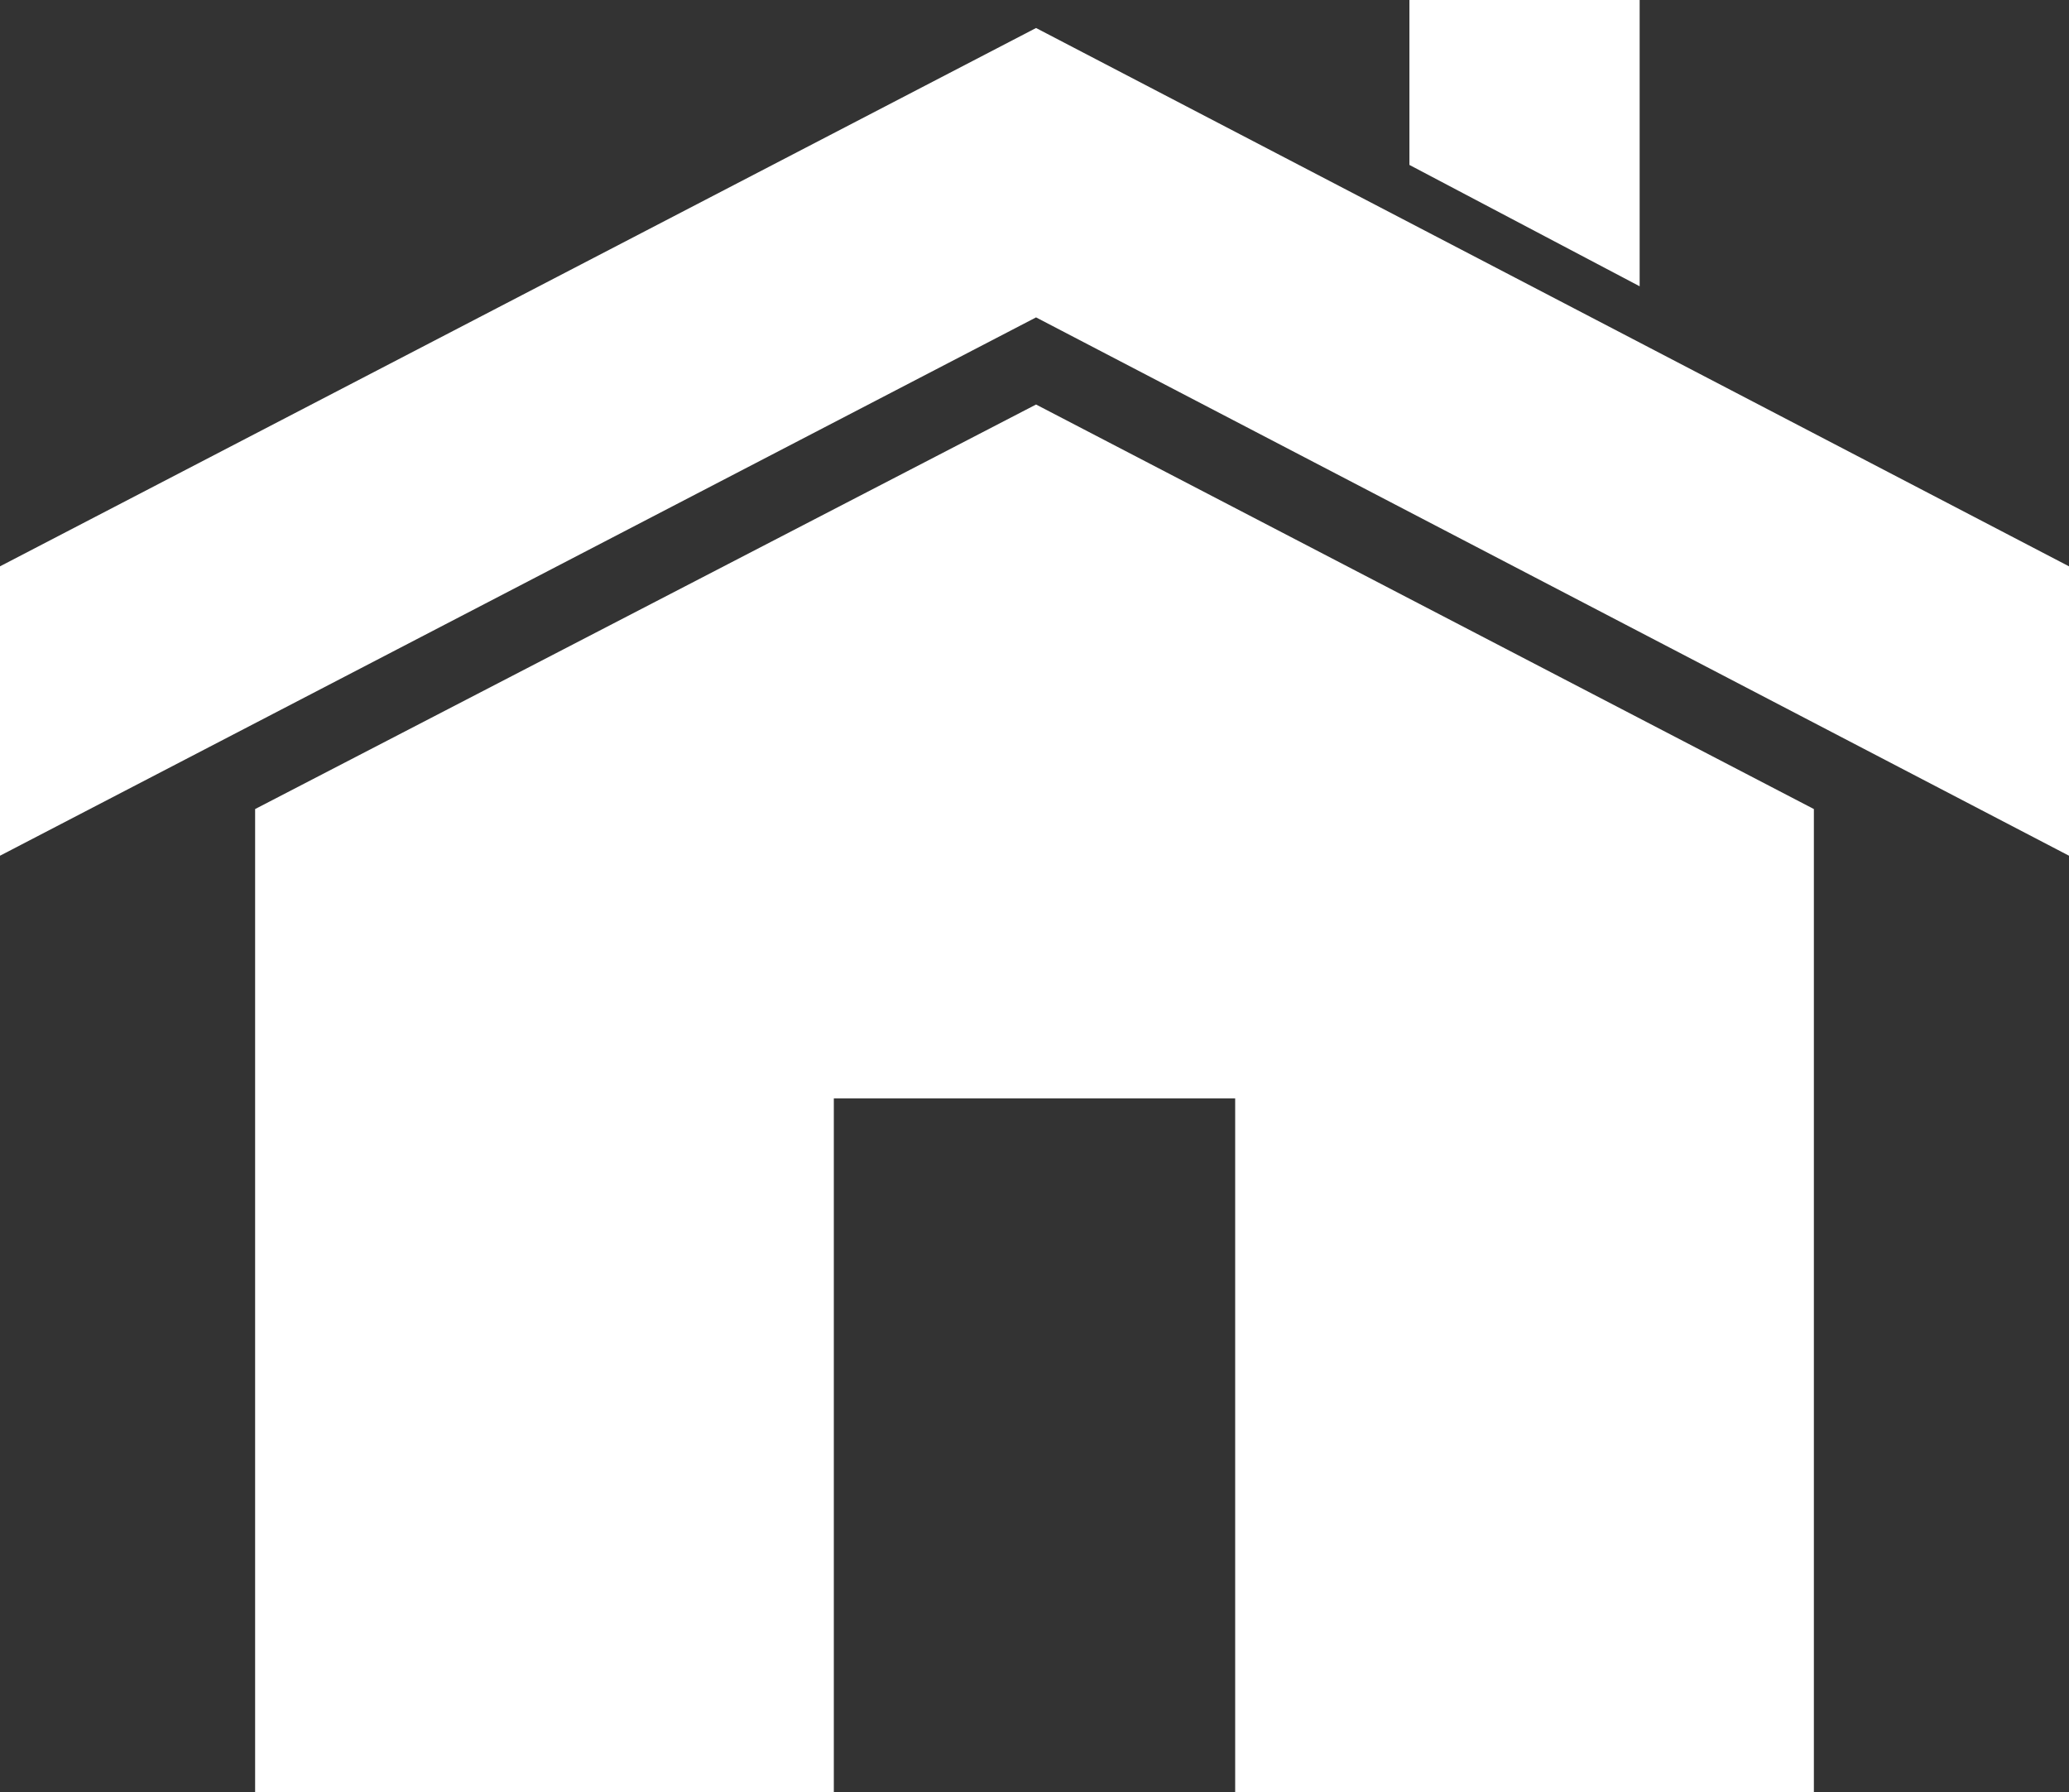
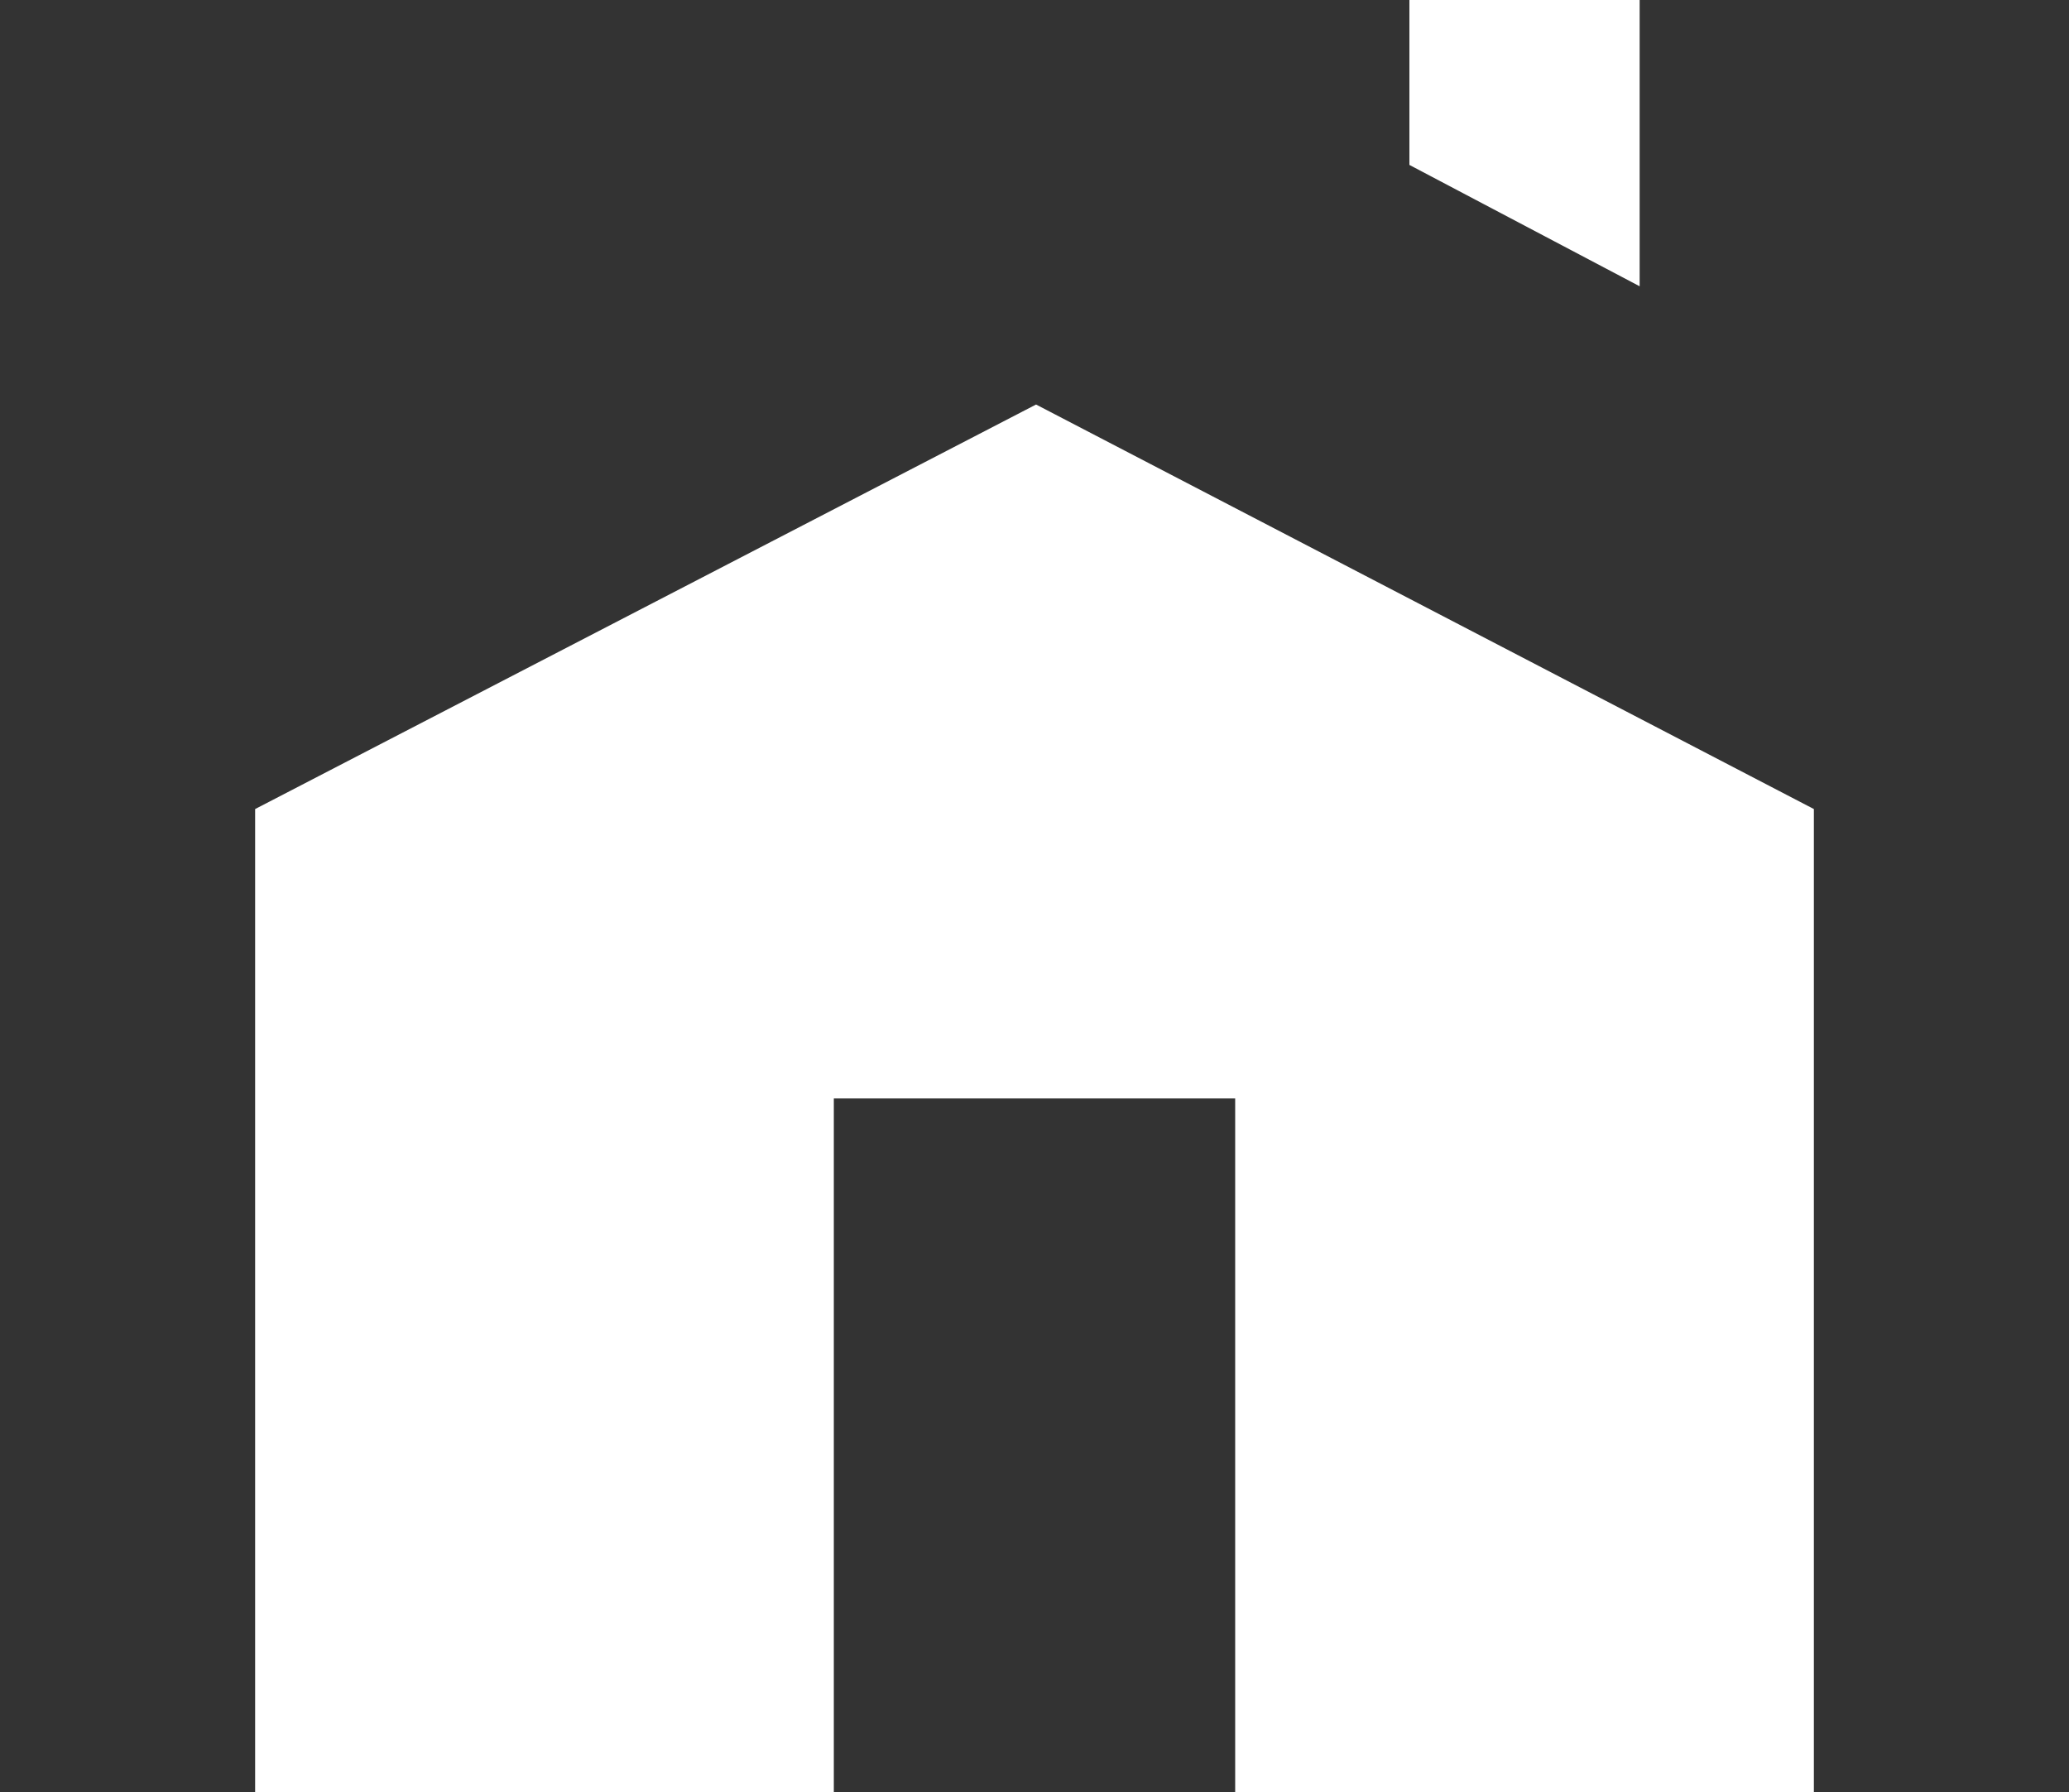
<svg xmlns="http://www.w3.org/2000/svg" version="1.1" id="Calque_1" x="0px" y="0px" viewBox="0 0 66.5 57.6" style="enable-background:new 0 0 66.5 57.6;" xml:space="preserve">
  <rect x="0" y="0" width="66.5" height="57.6" fill="#333333" stroke="none" />
  <style type="text/css">
	.st0{fill:#FFFFFF;}
</style>
  <g>
    <g>
      <polygon class="st0" points="58.3,26 33.3,13 8.2,26 8.2,57.6 26.8,57.6 26.8,35.3 39.7,35.3 39.7,57.6 58.3,57.6   " />
    </g>
-     <polygon class="st0" points="33.3,0.9 0,18.2 0,27.5 33.3,10.2 66.5,27.5 66.5,18.2  " />
    <polygon class="st0" points="52.7,0 45.3,0 45.3,5.3 52.7,9.2  " />
  </g>
</svg>